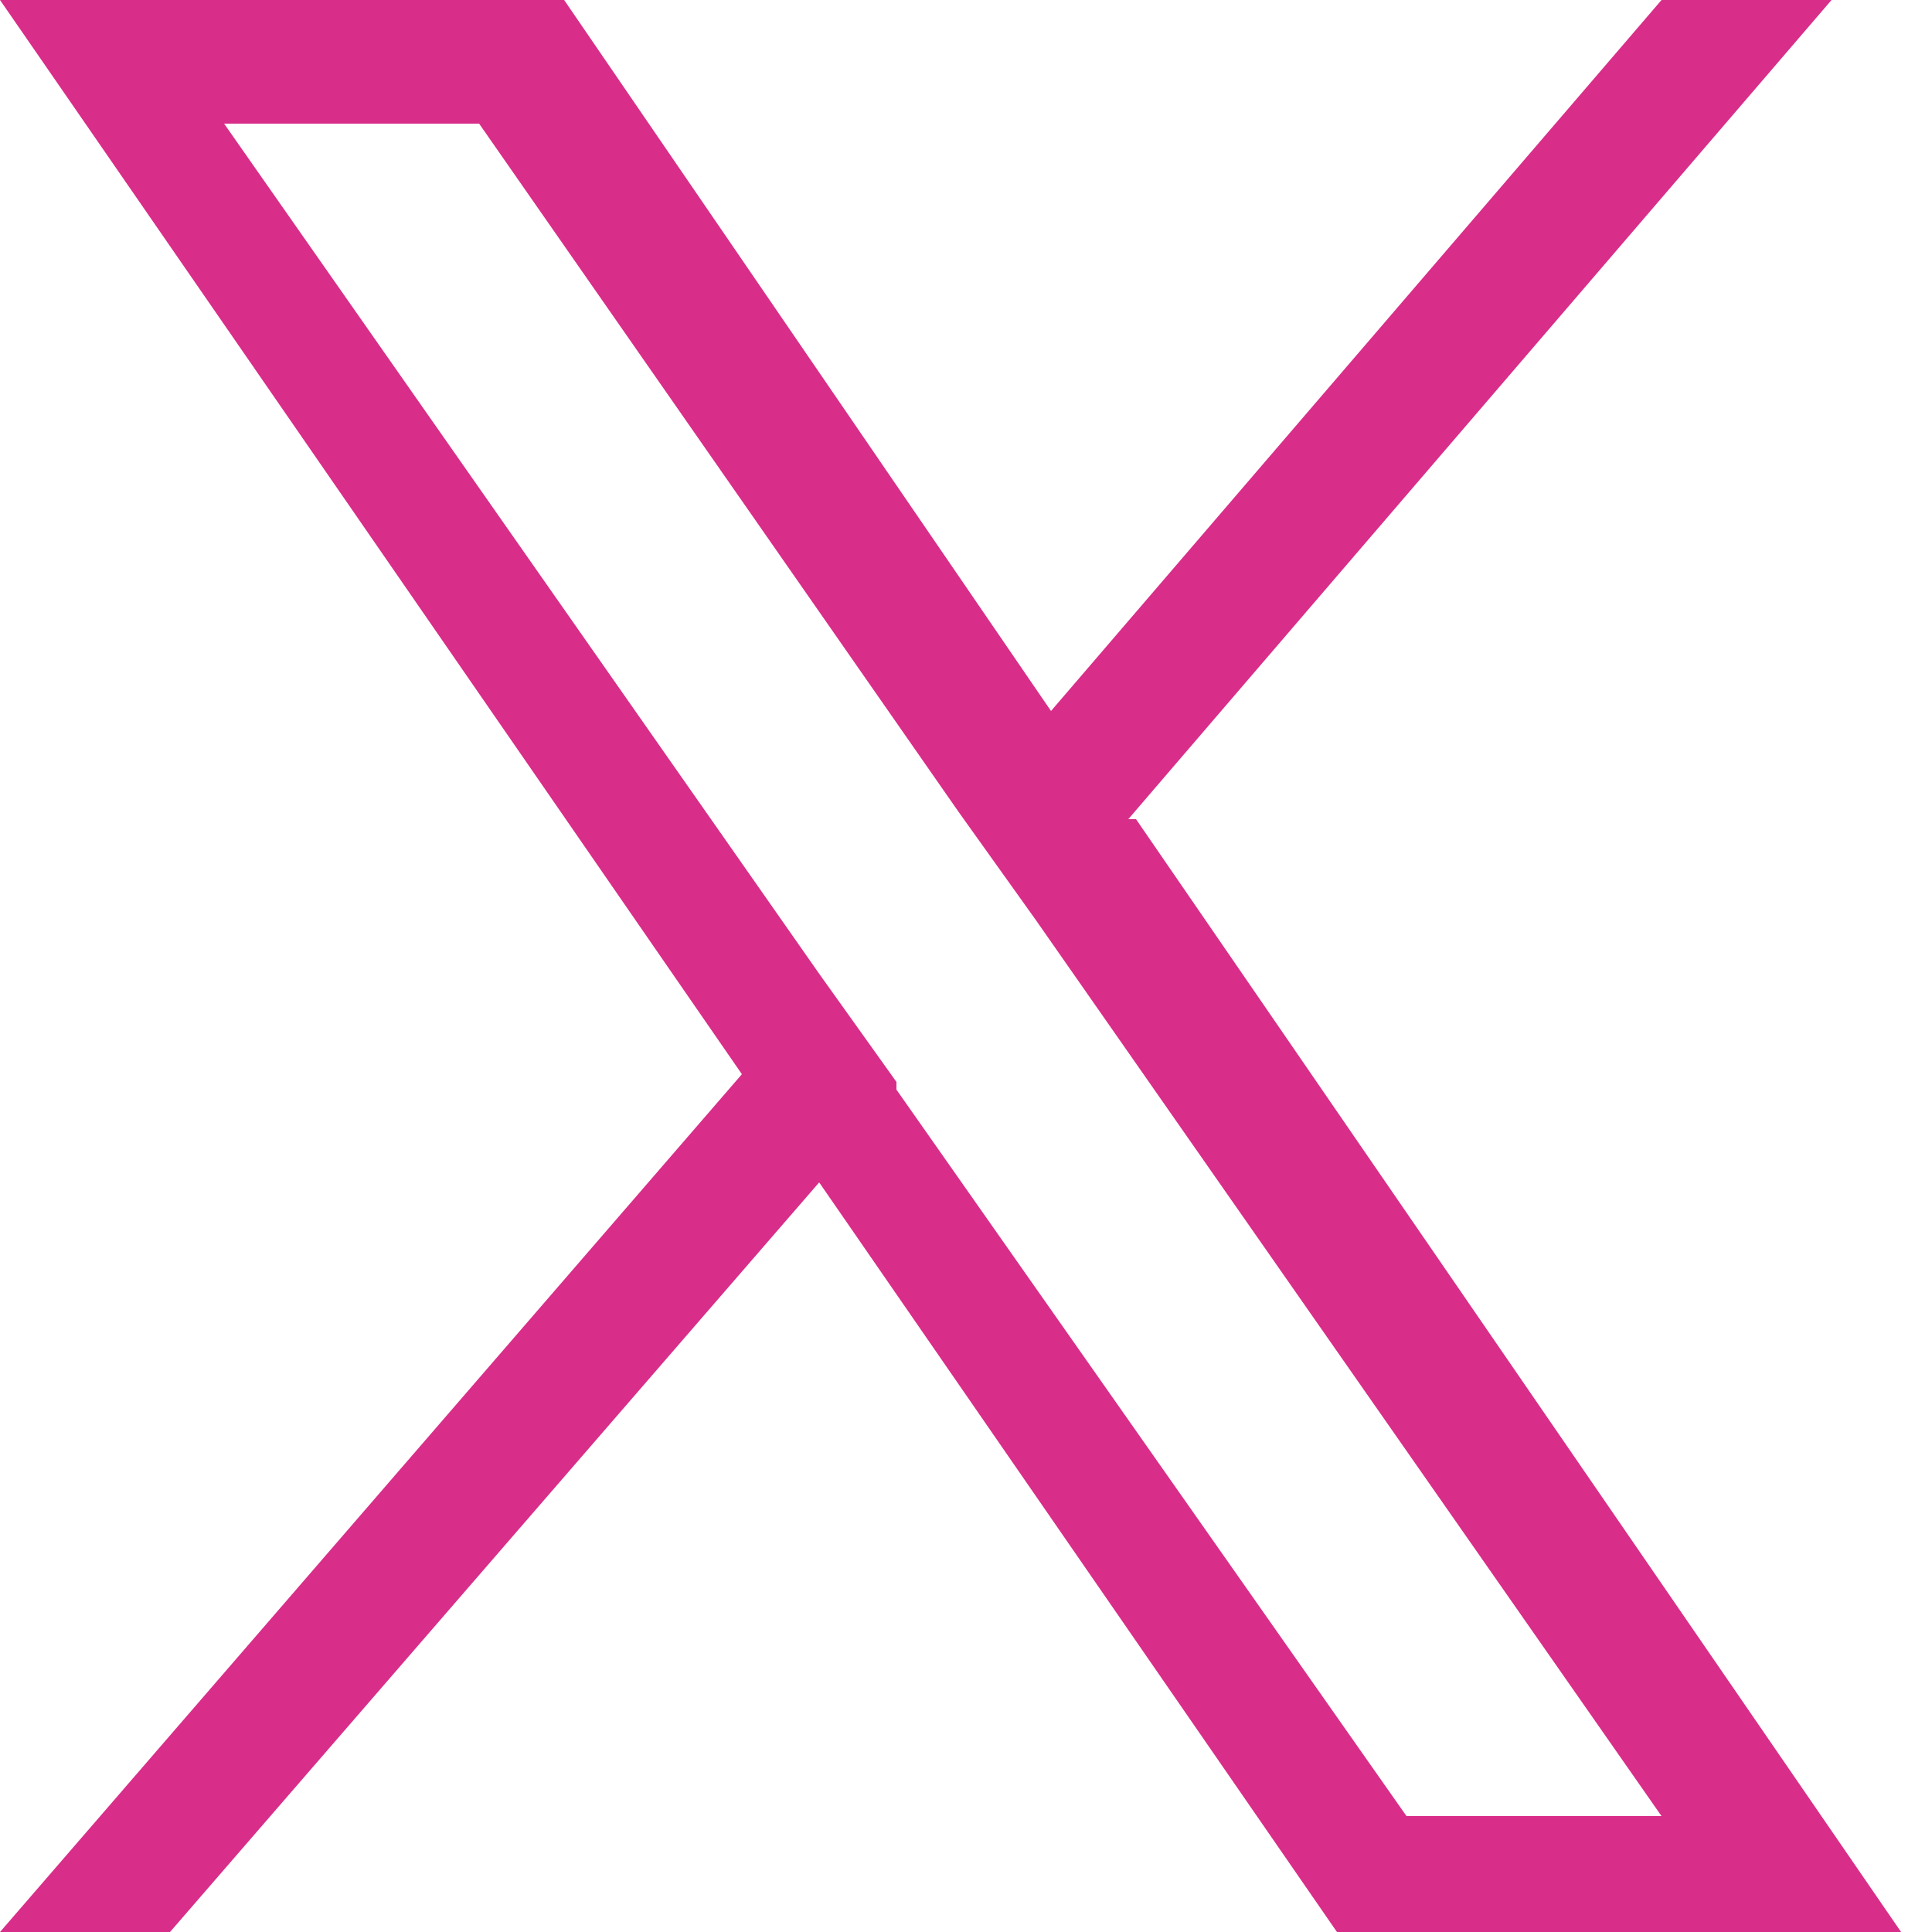
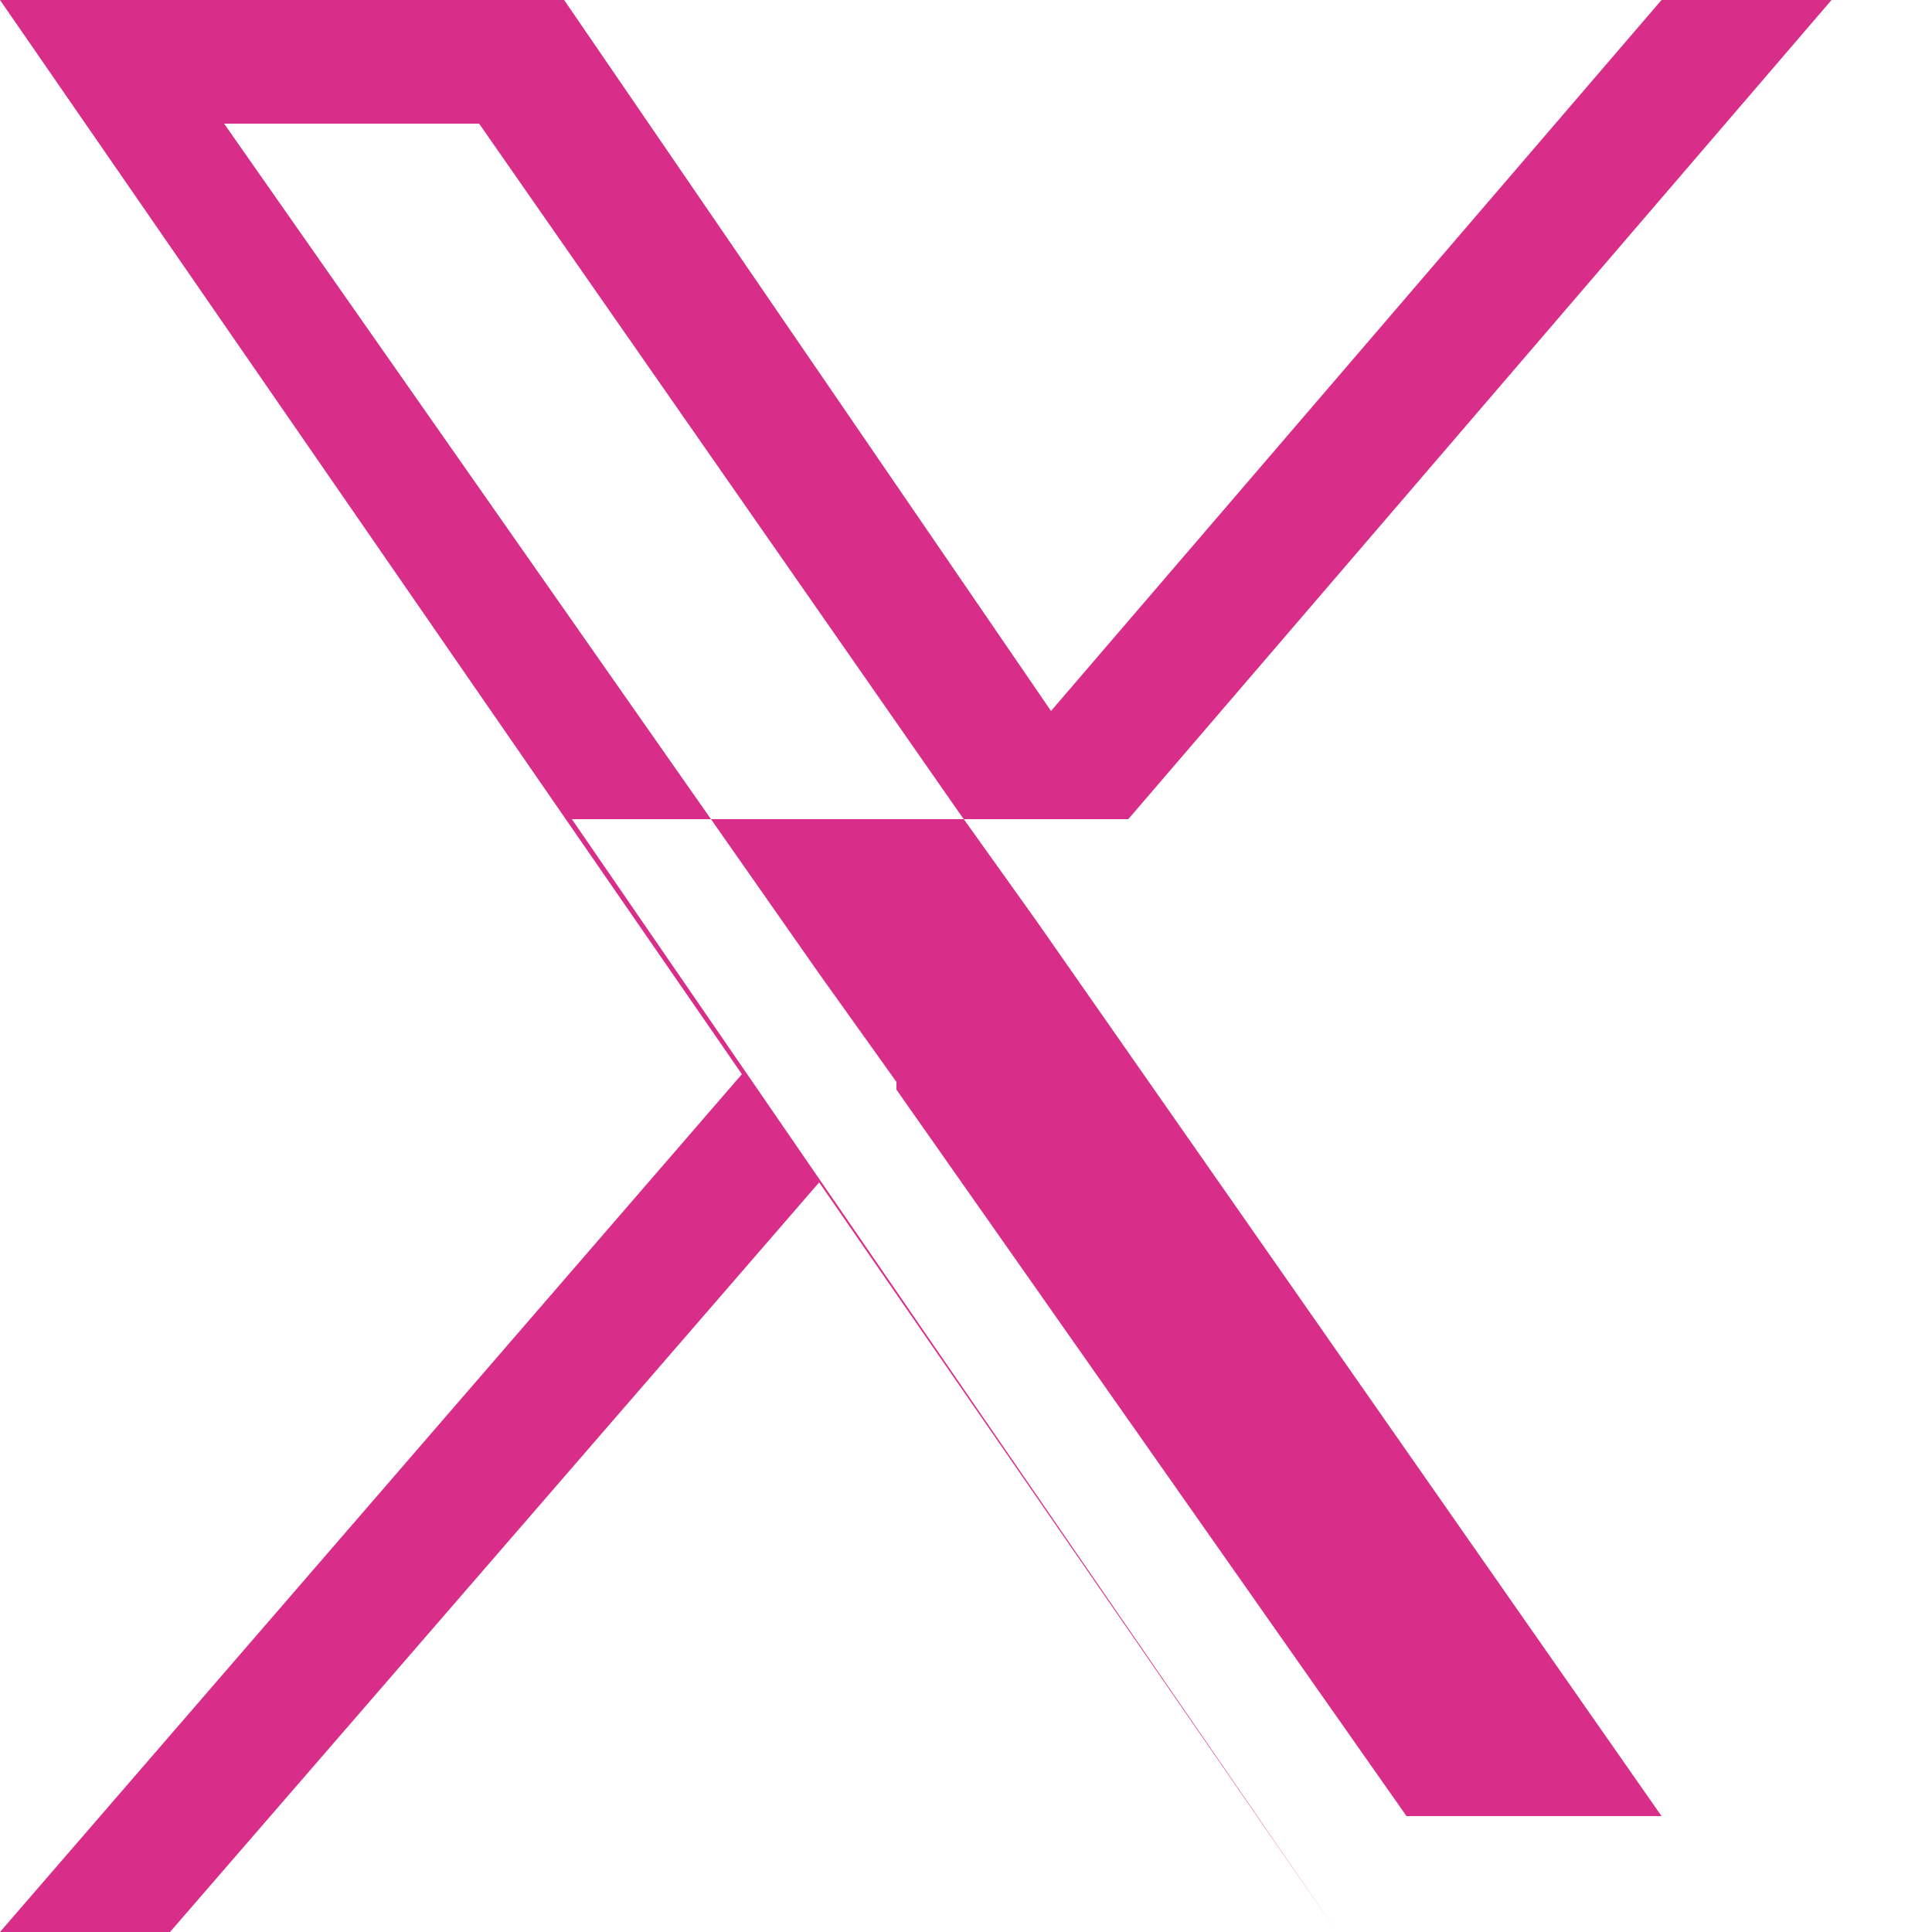
<svg xmlns="http://www.w3.org/2000/svg" id="Layer_1" version="1.1" viewBox="0 0 25 25">
  <defs>
    <style>
      .st0 {
        fill: #d92d8a;
      }
    </style>
  </defs>
  <g id="Layer_11" data-name="Layer_1">
-     <path class="st0" d="M14.6,10.6L23.7,0h-2.2l-7.9,9.2L7.3,0H0l9.6,13.9L0,25h2.2l8.4-9.7,6.7,9.7h7.3l-9.9-14.4h0ZM11.6,14l-1-1.4L2.9,1.6h3.3l6.2,8.9,1,1.4,8.1,11.6h-3.3l-6.6-9.4h0Z" />
+     <path class="st0" d="M14.6,10.6L23.7,0h-2.2l-7.9,9.2L7.3,0H0l9.6,13.9L0,25h2.2l8.4-9.7,6.7,9.7l-9.9-14.4h0ZM11.6,14l-1-1.4L2.9,1.6h3.3l6.2,8.9,1,1.4,8.1,11.6h-3.3l-6.6-9.4h0Z" />
  </g>
</svg>